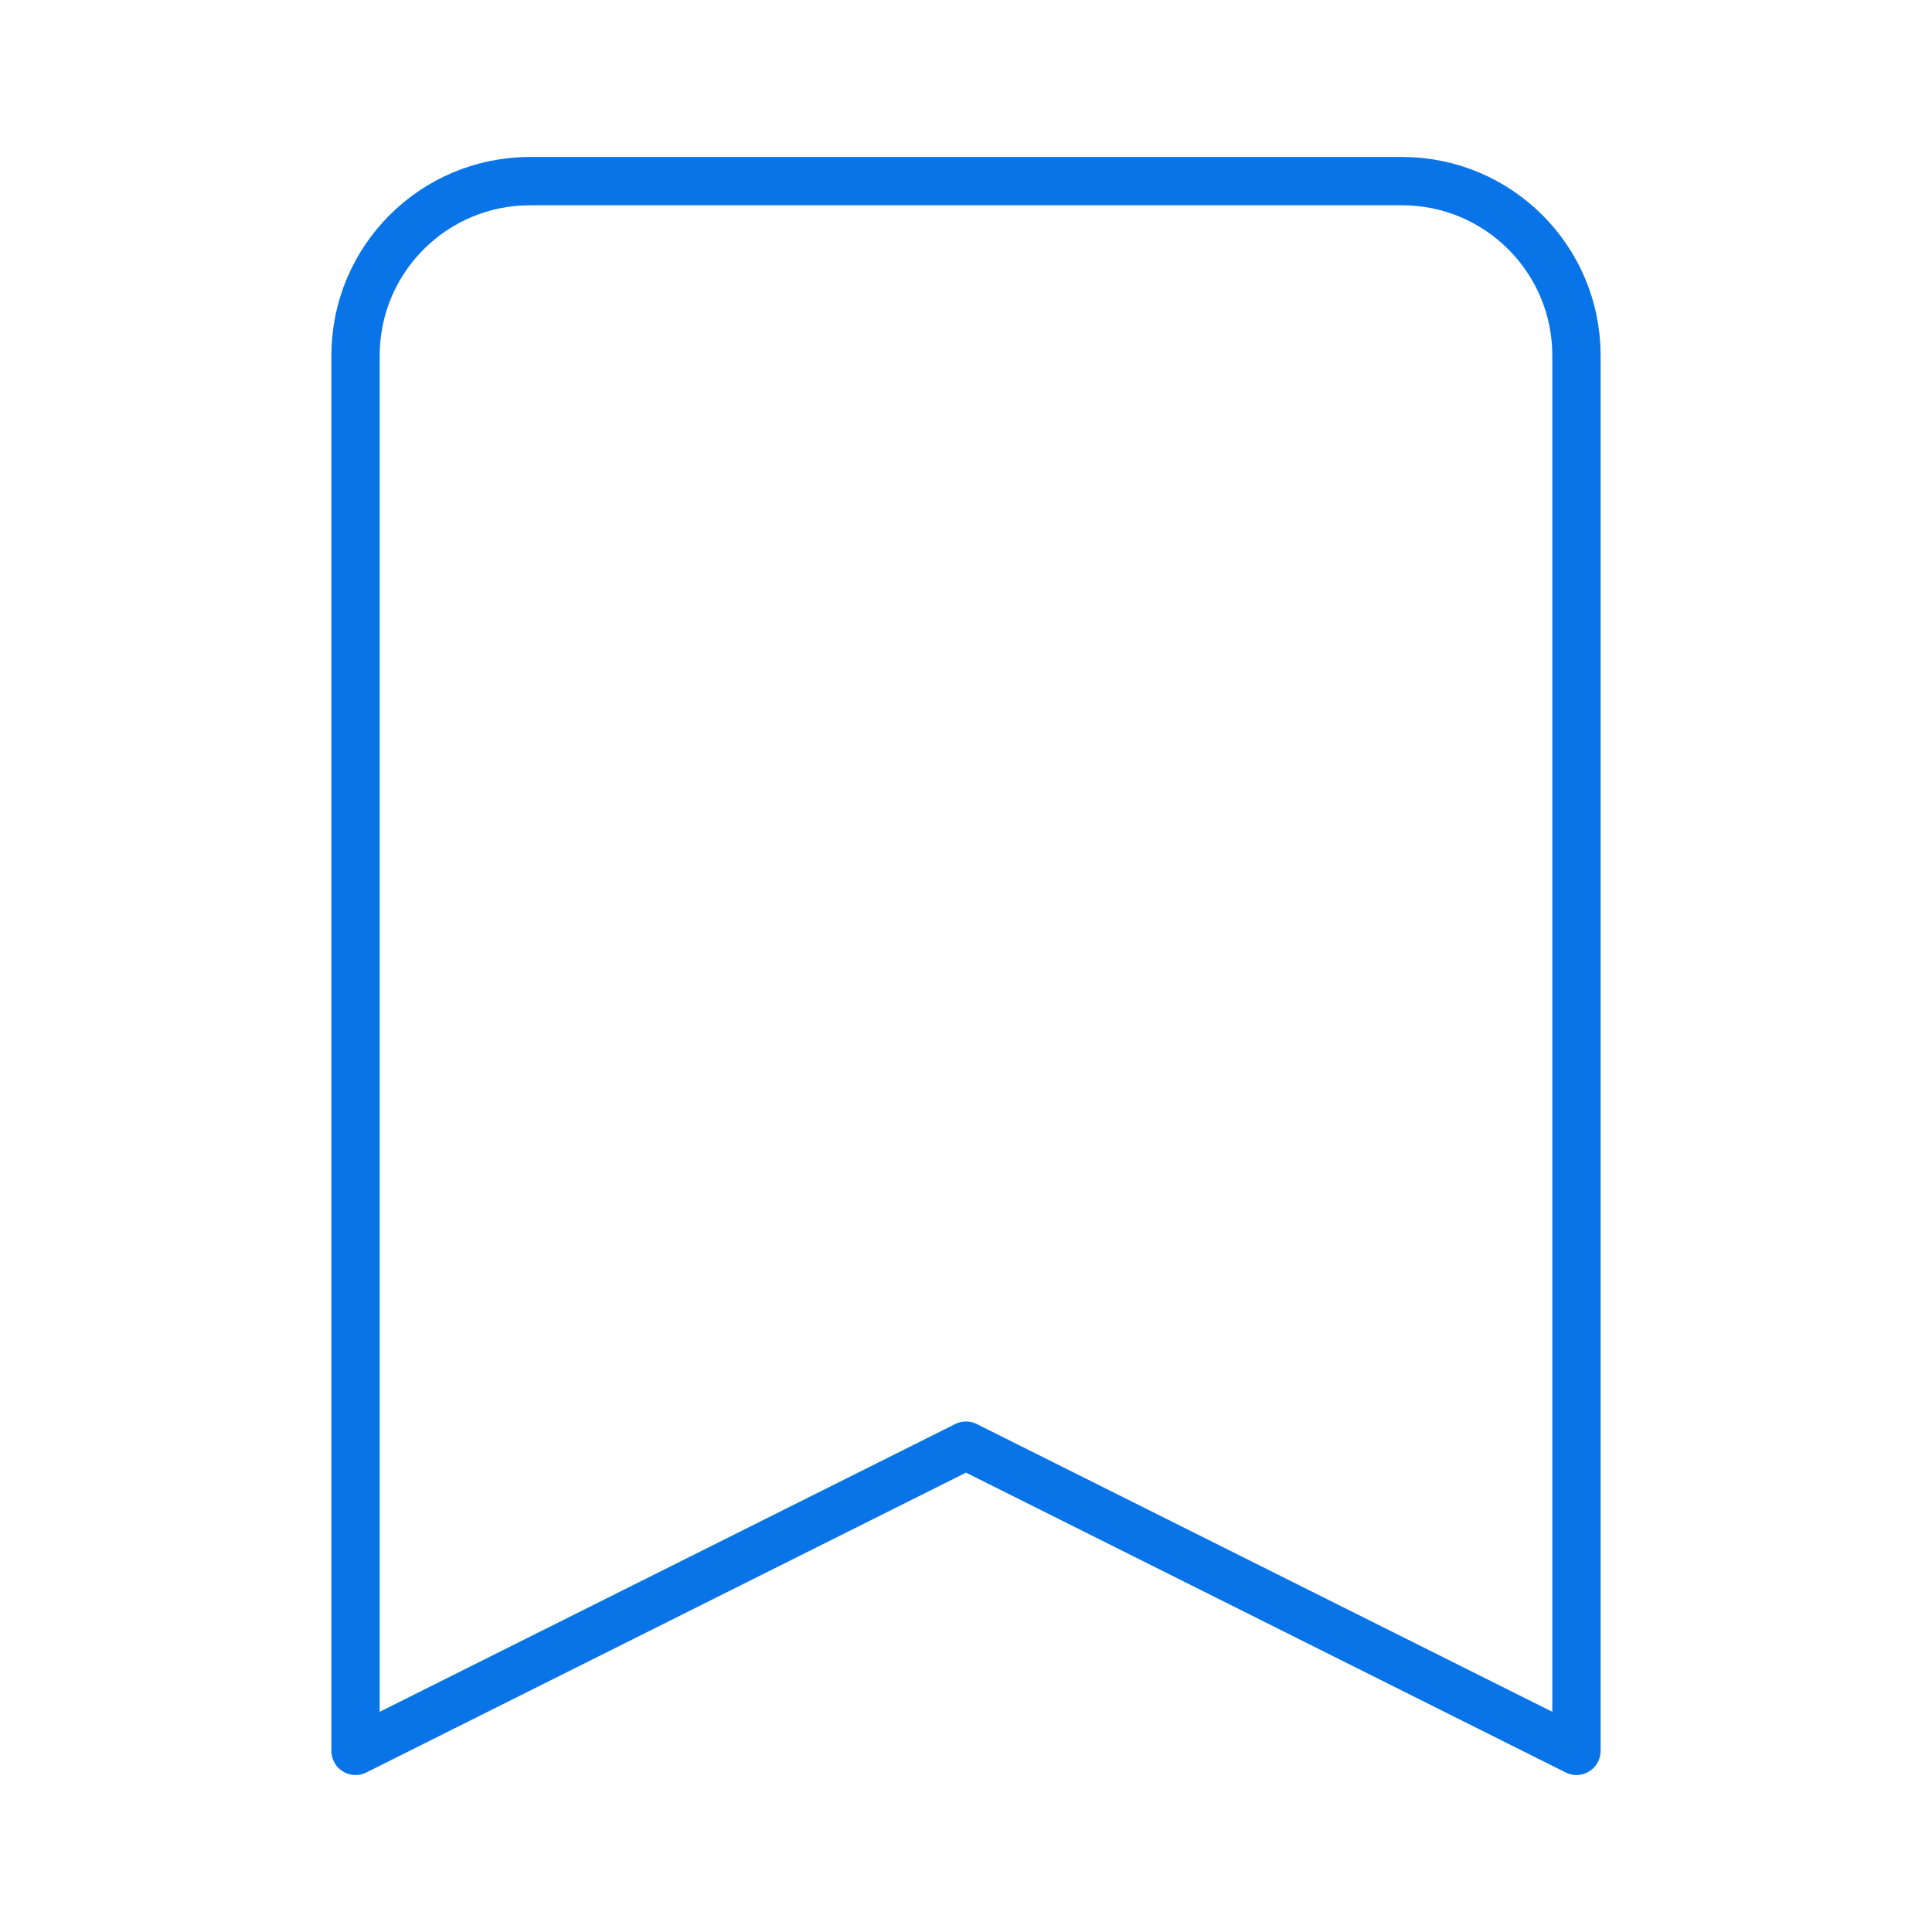
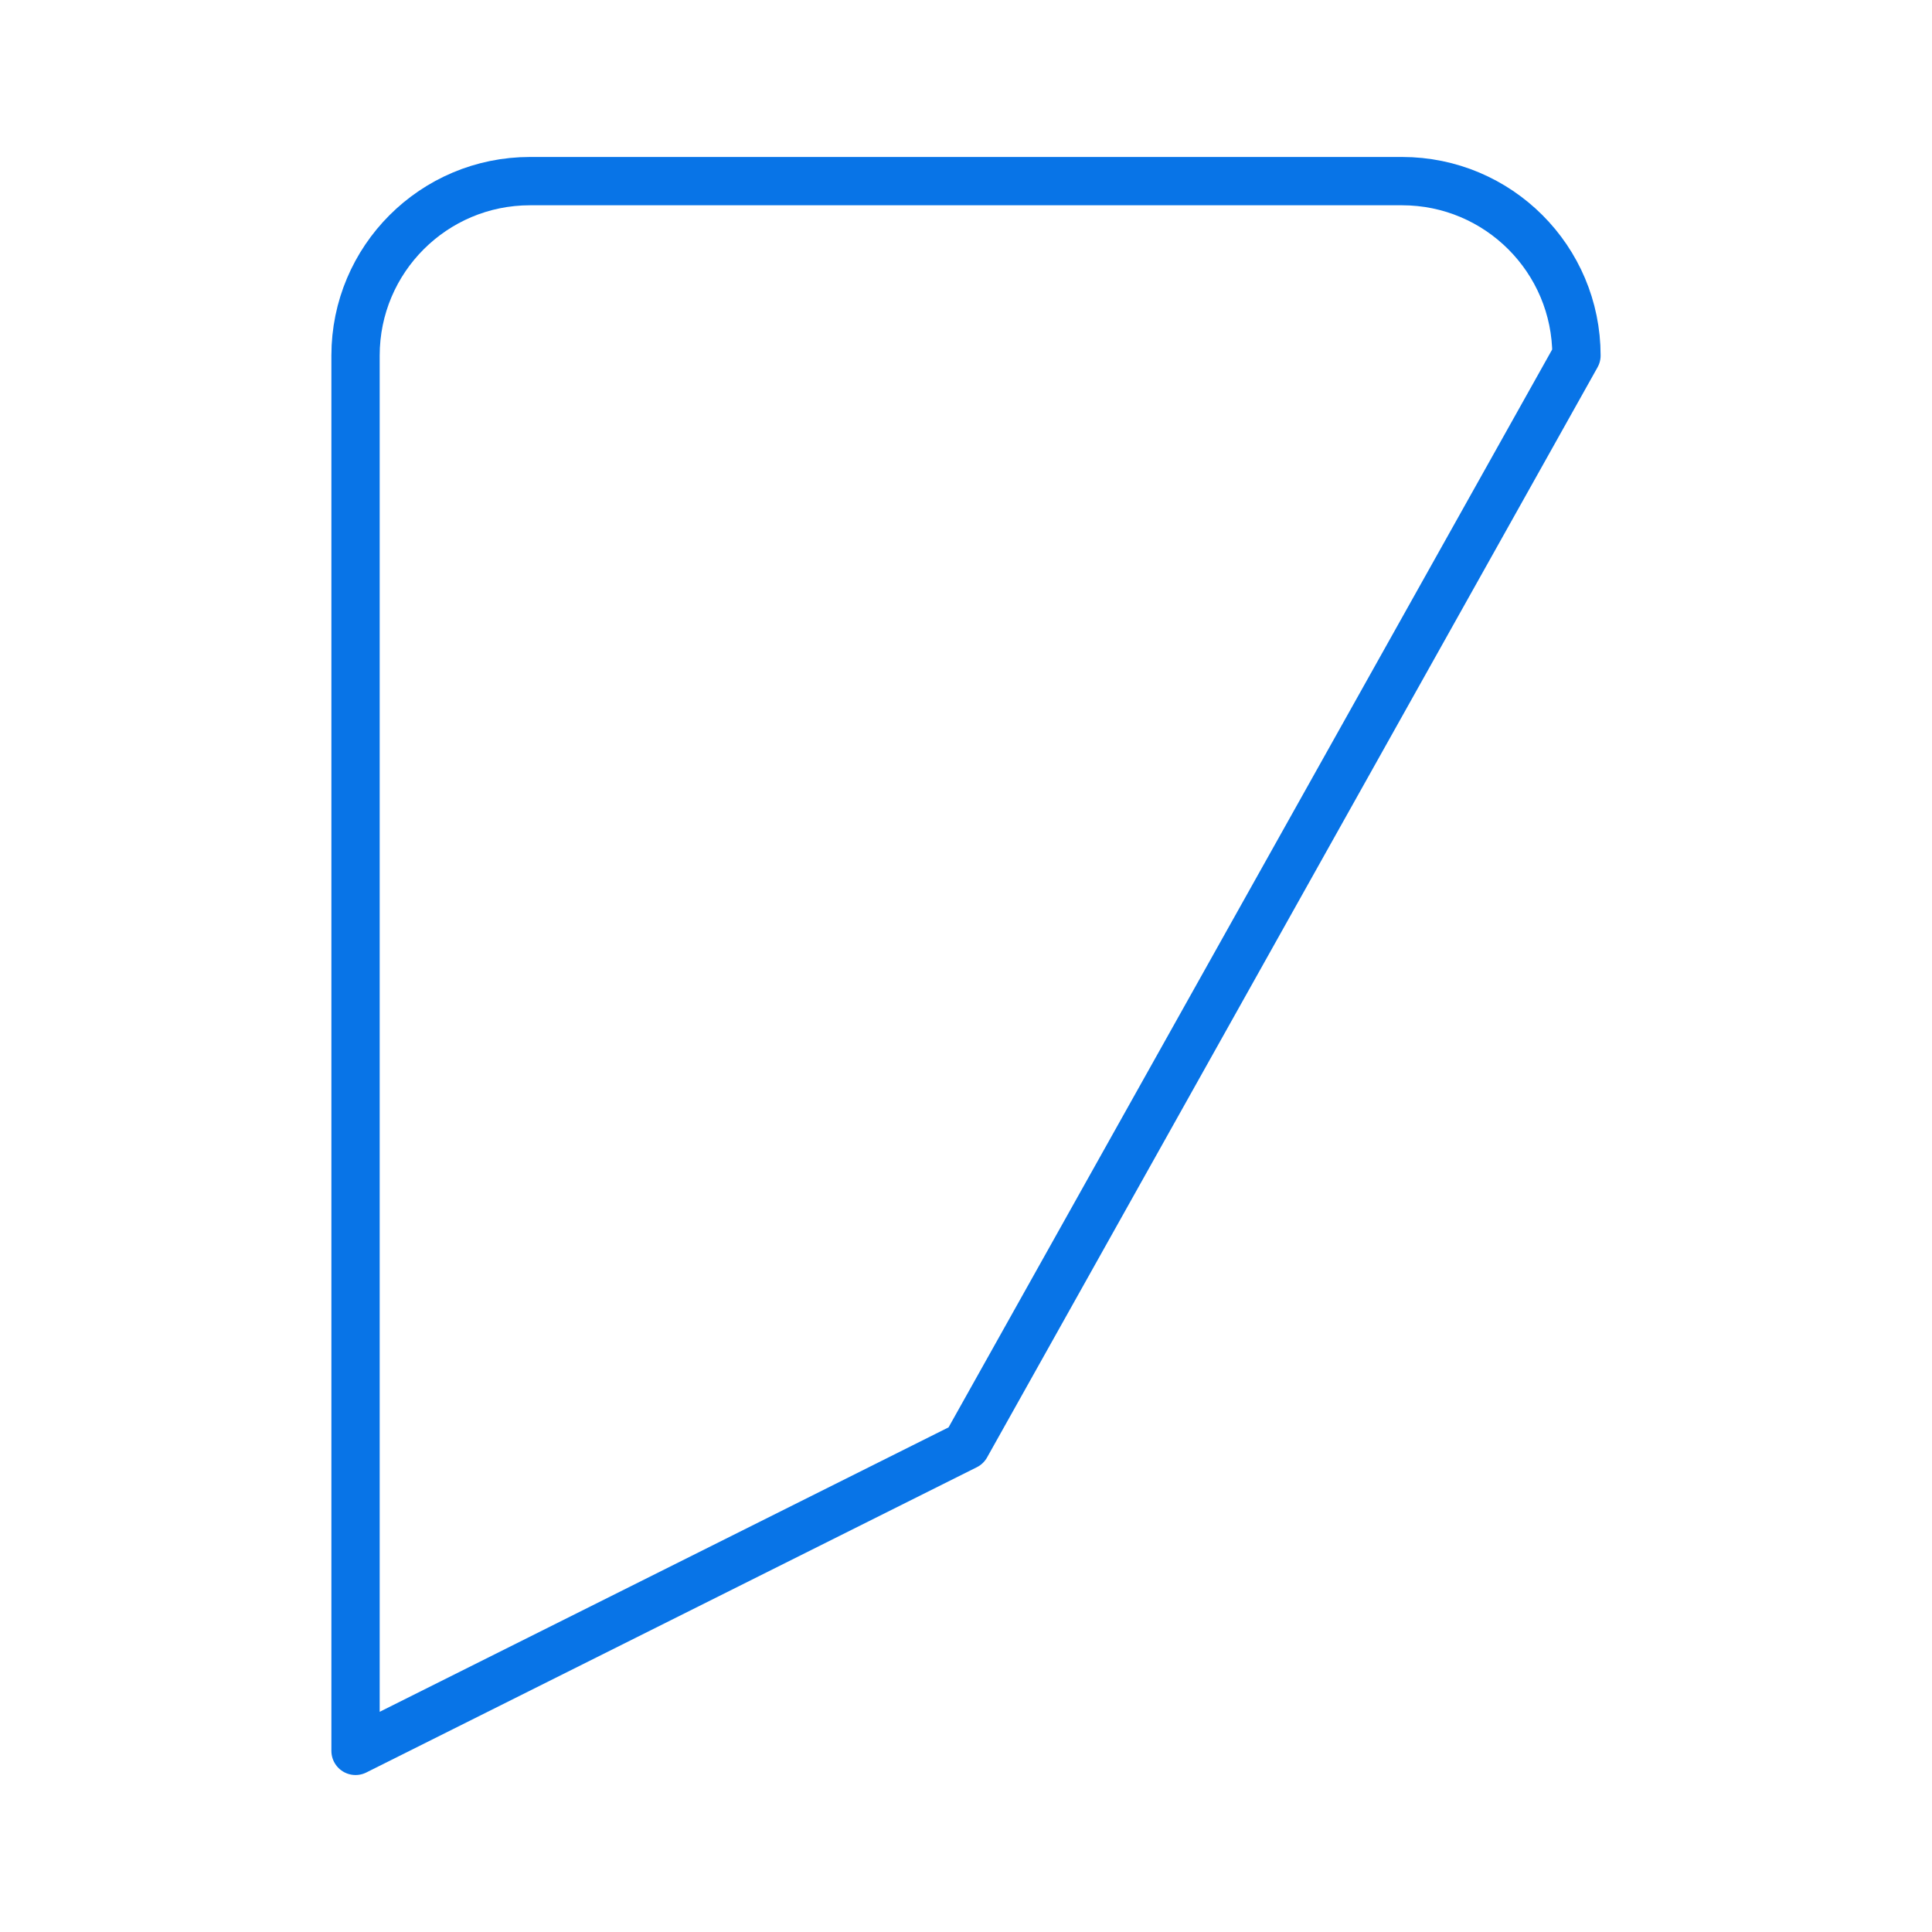
<svg xmlns="http://www.w3.org/2000/svg" width="80" height="80" viewBox="0 0 80 80" fill="none">
-   <path d="M14.722 14.722C14.722 10.733 17.956 7.5 21.945 7.5H58.056C62.044 7.5 65.278 10.733 65.278 14.722V72.5L40 59.861L14.722 72.5V14.722Z" stroke="#0874E7" stroke-width="2" stroke-linecap="round" stroke-linejoin="round" />
+   <path d="M14.722 14.722C14.722 10.733 17.956 7.5 21.945 7.5H58.056C62.044 7.5 65.278 10.733 65.278 14.722L40 59.861L14.722 72.5V14.722Z" stroke="#0874E7" stroke-width="2" stroke-linecap="round" stroke-linejoin="round" />
</svg>